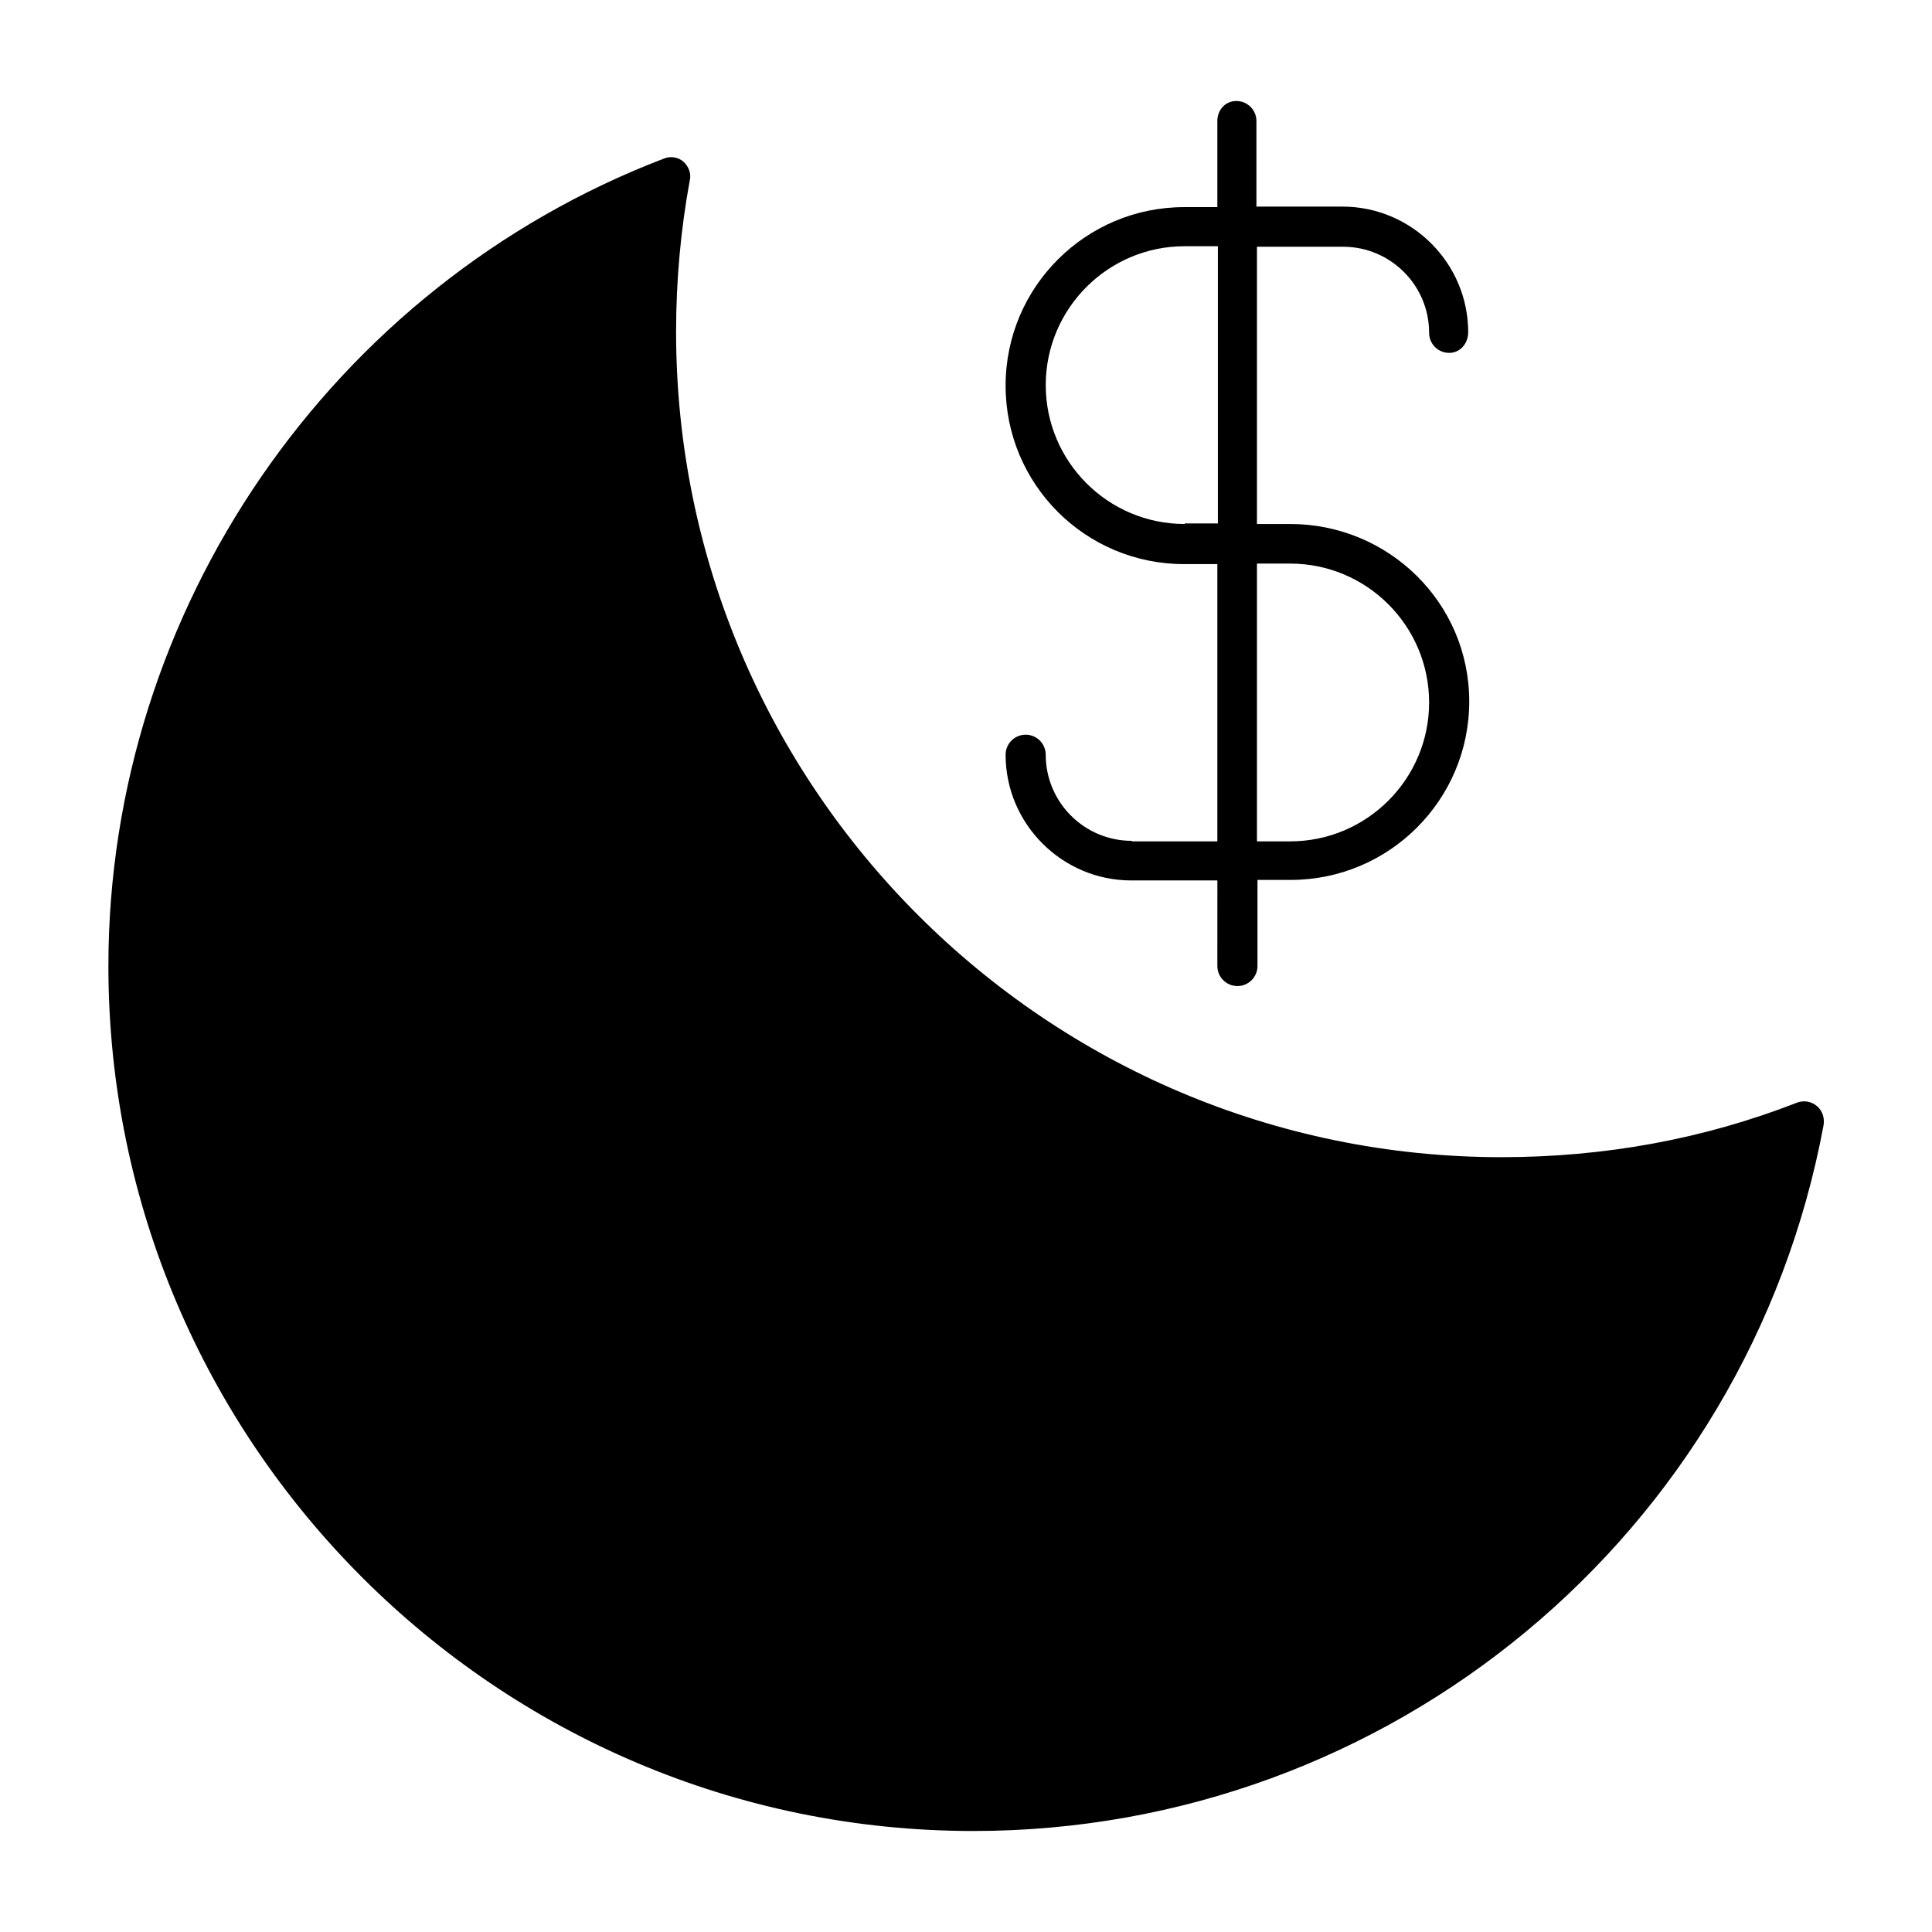
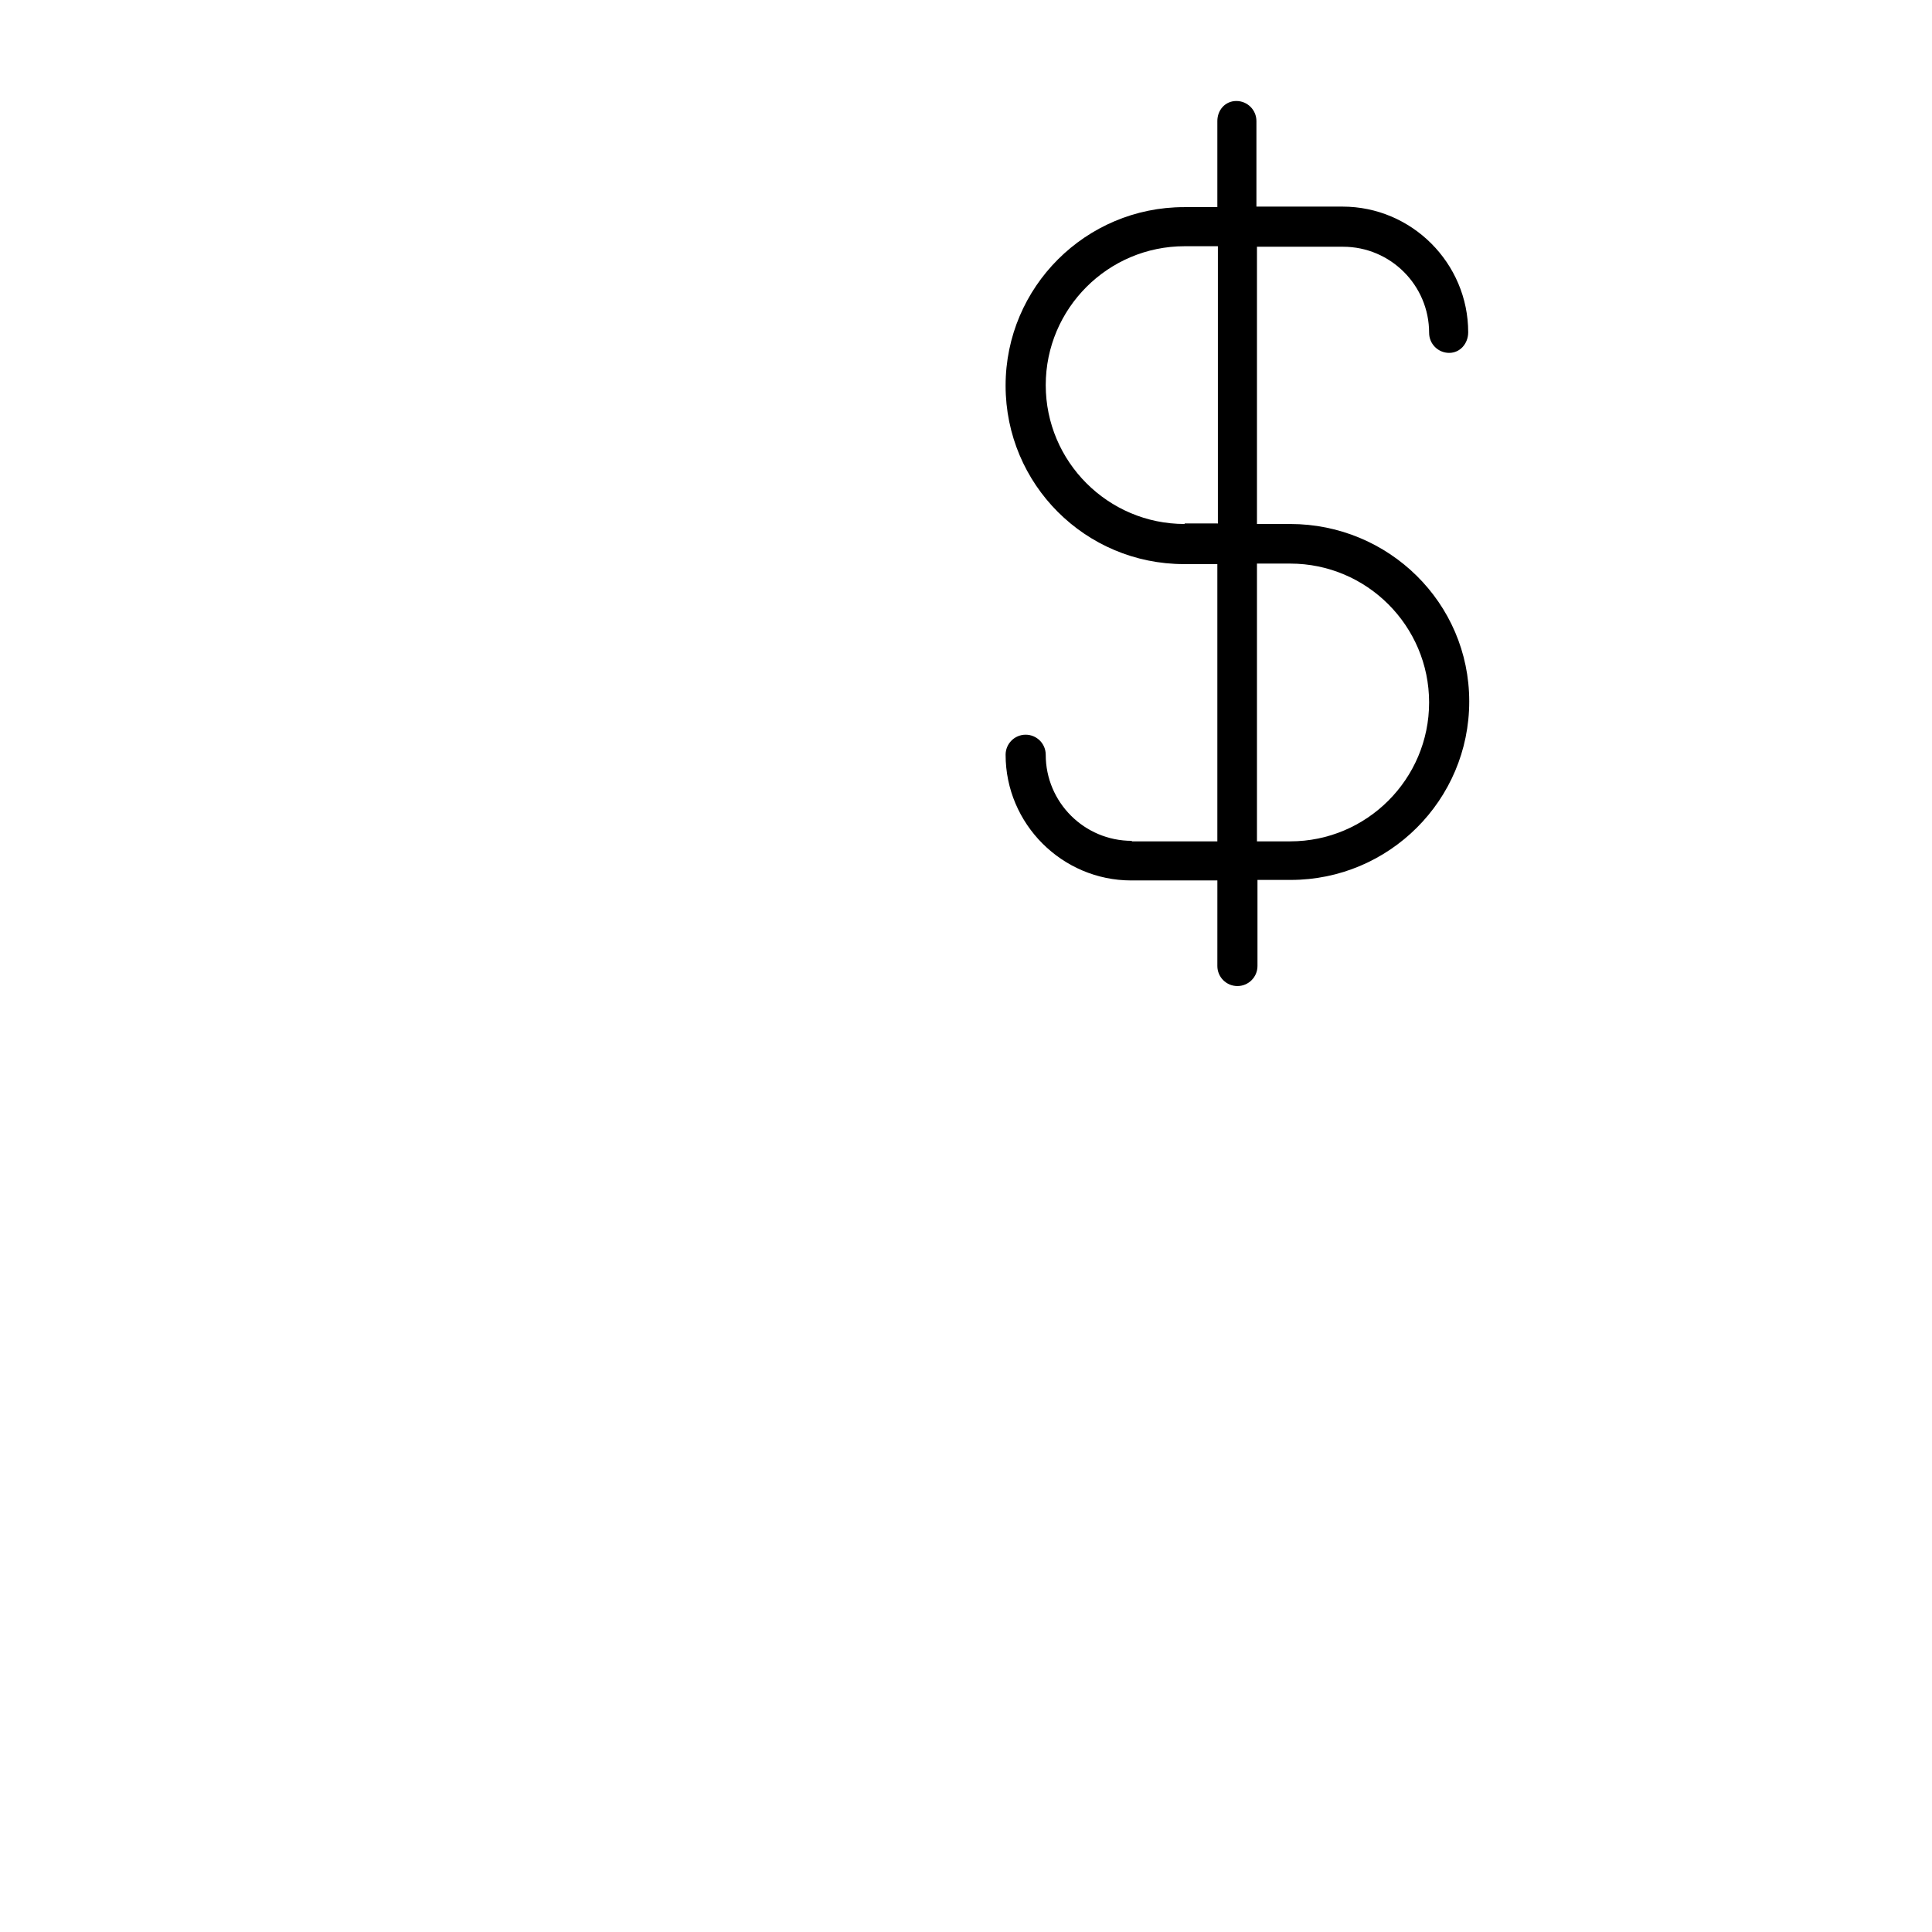
<svg xmlns="http://www.w3.org/2000/svg" fill="#000000" width="800px" height="800px" version="1.1" viewBox="144 144 512 512">
  <g>
    <path d="m443.94 366.83c-12.594 0-22.812-10.215-22.812-22.812 0-2.938-2.379-5.316-5.316-5.316s-5.316 2.379-5.316 5.316c0 18.332 14.973 33.309 33.309 33.309h22.812l-0.004 22.672c0 2.938 2.379 5.316 5.316 5.316s5.316-2.379 5.316-5.316v-22.812h8.816c26.031 0 47.301-21.133 47.301-47.301 0.004-26.172-21.406-47.023-47.438-47.023h-8.816v-73.473h22.812c12.594 0 22.812 10.215 22.812 22.812 0 2.938 2.379 5.316 5.316 5.316s5.039-2.519 5.039-5.457c0-18.332-14.973-33.309-33.309-33.309h-22.812v-22.672c0-2.938-2.379-5.316-5.316-5.316-2.941 0-5.039 2.379-5.039 5.316v22.812h-8.816c-26.031 0-47.301 21.133-47.301 47.301 0 26.172 21.133 47.301 47.301 47.301h8.816v73.473l-22.672 0.004zm33.168-73.473h8.816c20.293 0 36.805 16.516 36.805 36.805 0 20.293-16.516 36.805-36.805 36.805h-8.816zm-19.172-10.496c-20.293 0-36.805-16.516-36.805-36.805 0-20.293 16.516-36.805 36.805-36.805h8.816v73.473l-8.816-0.004z" />
-     <path d="m620.14 436.25c-24.77 9.656-51.082 14.414-78.23 14.414-120.63 0-218.74-98.102-218.74-218.74 0-13.715 1.258-27.289 3.637-40.164 0.422-1.68-0.277-3.641-1.68-4.898-1.398-1.258-3.5-1.539-5.18-0.84-88.164 33.727-147.22 119.66-147.22 213.98 0 126.37 102.86 229.23 229.23 229.23 110.42 0 205.16-78.648 225.32-187.11 0.281-1.82-0.281-3.777-1.82-5.039-1.539-1.262-3.5-1.539-5.316-0.84z" />
  </g>
</svg>